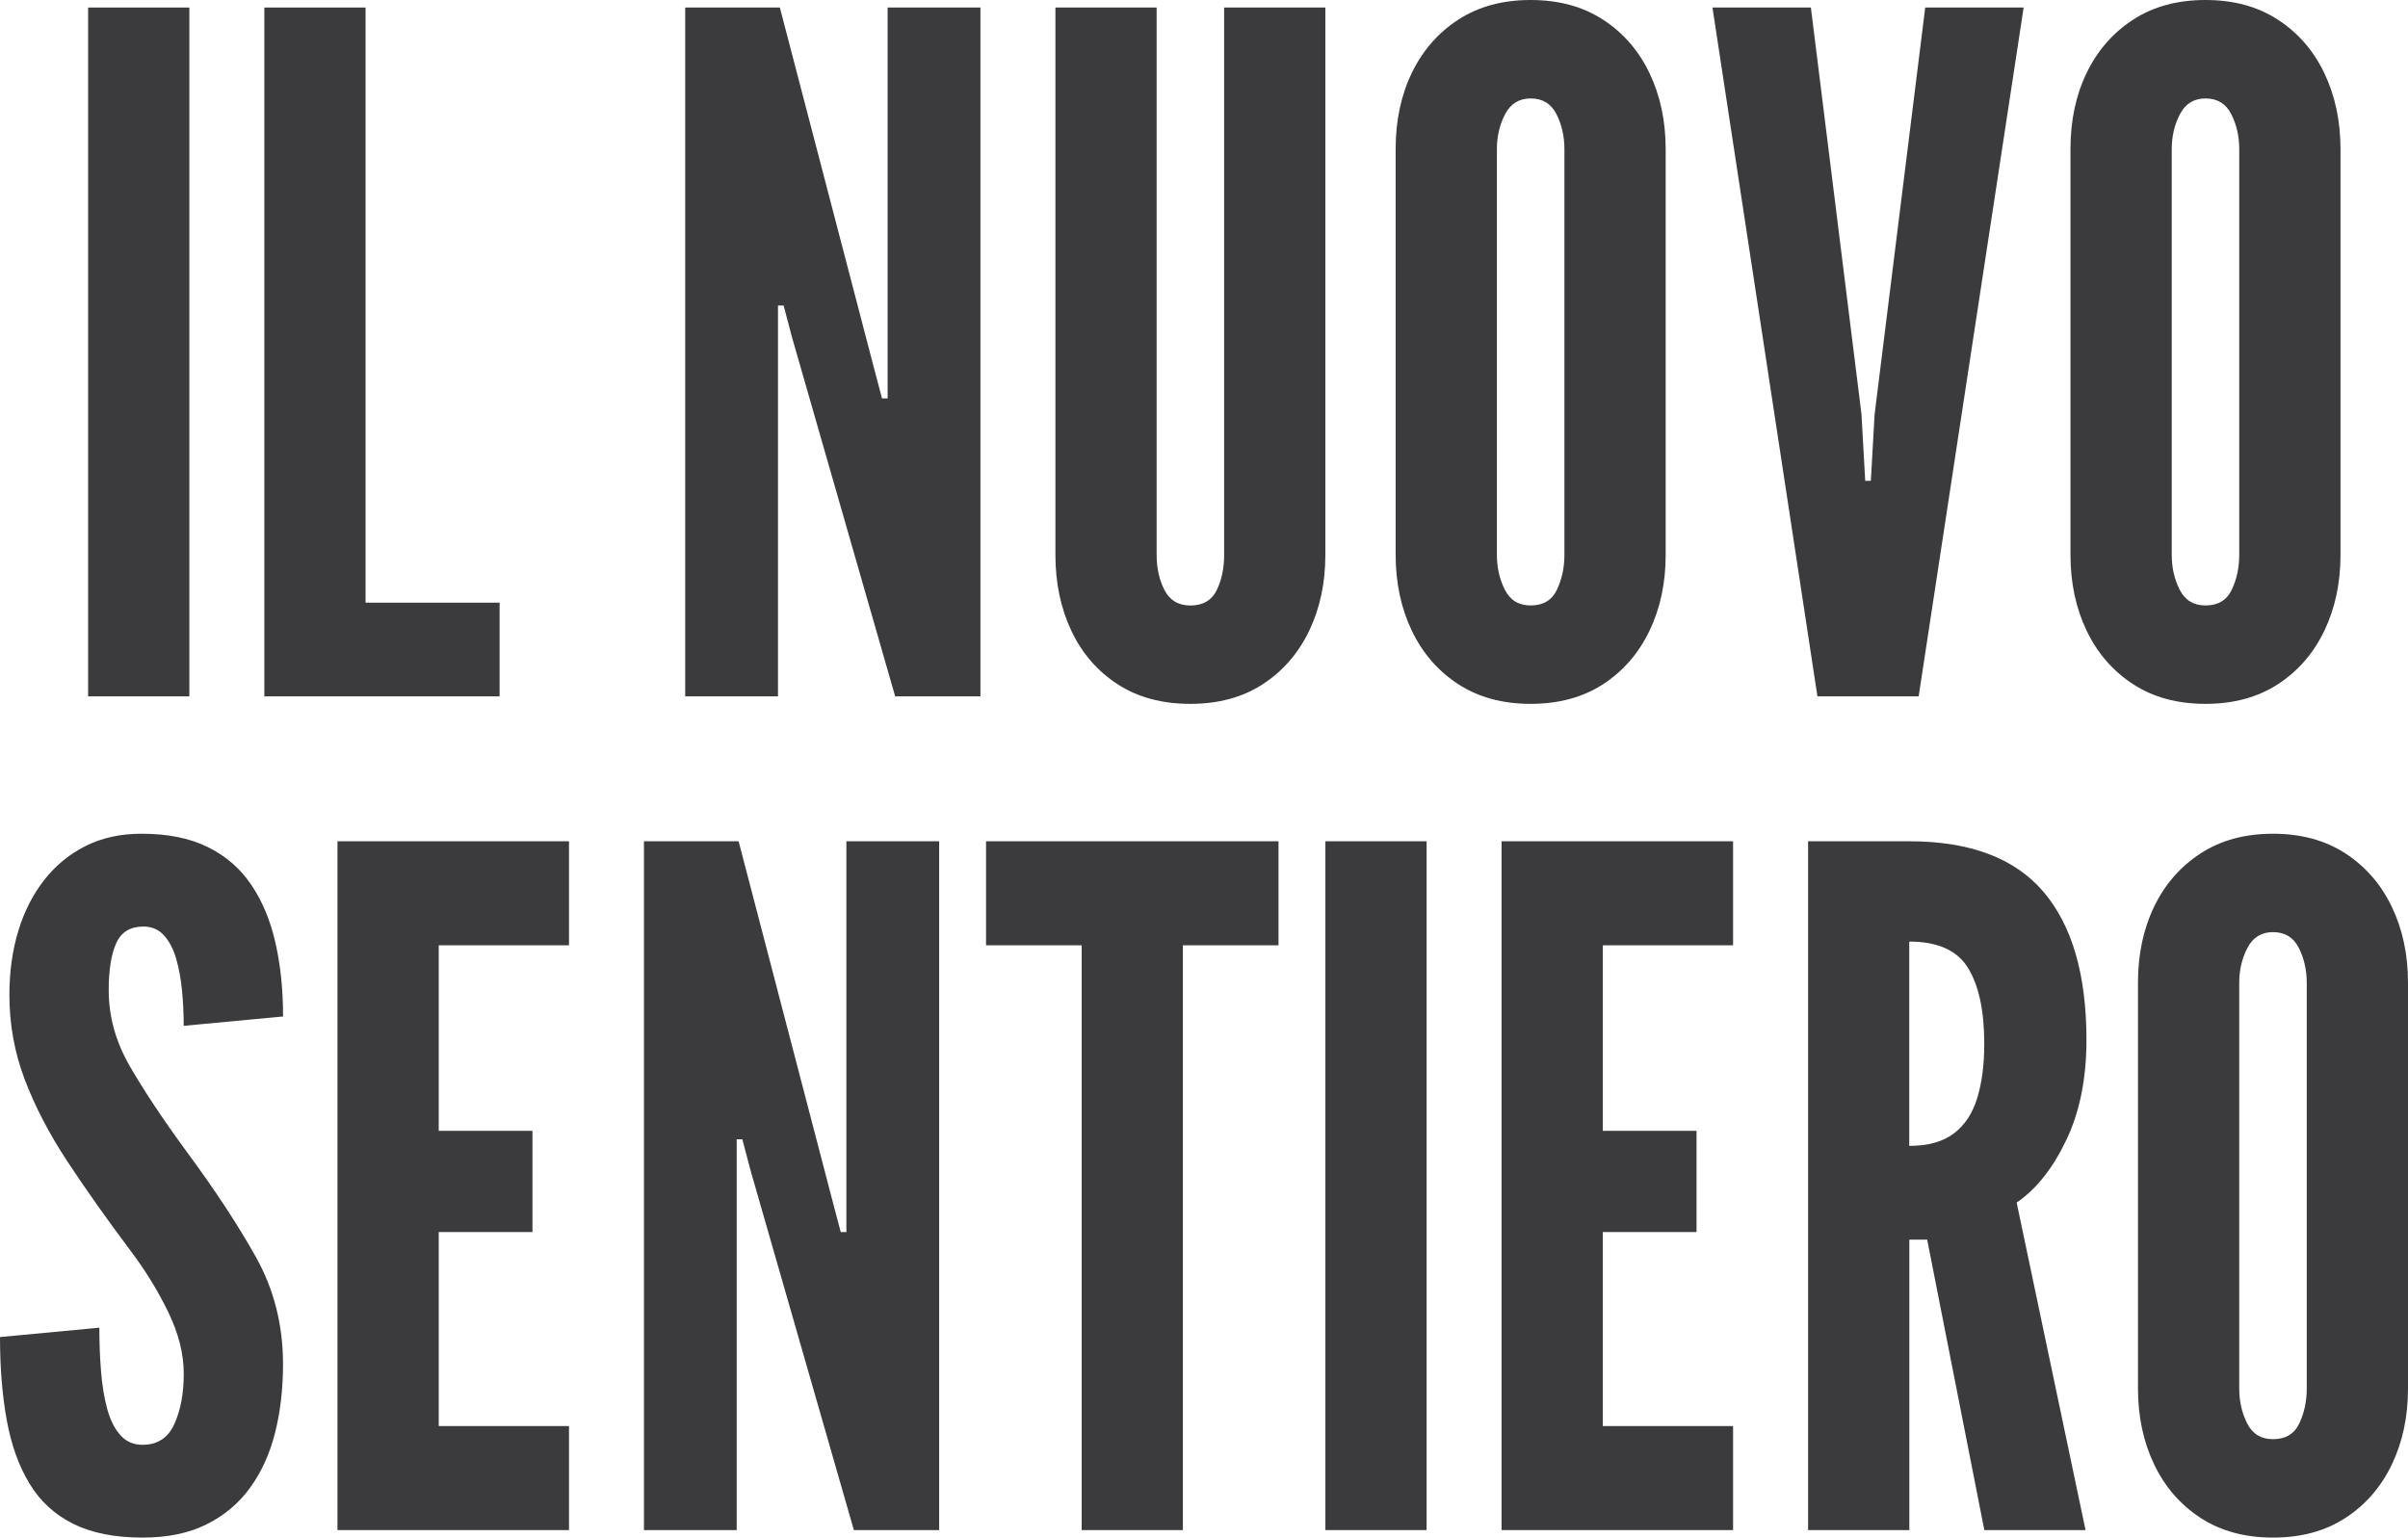
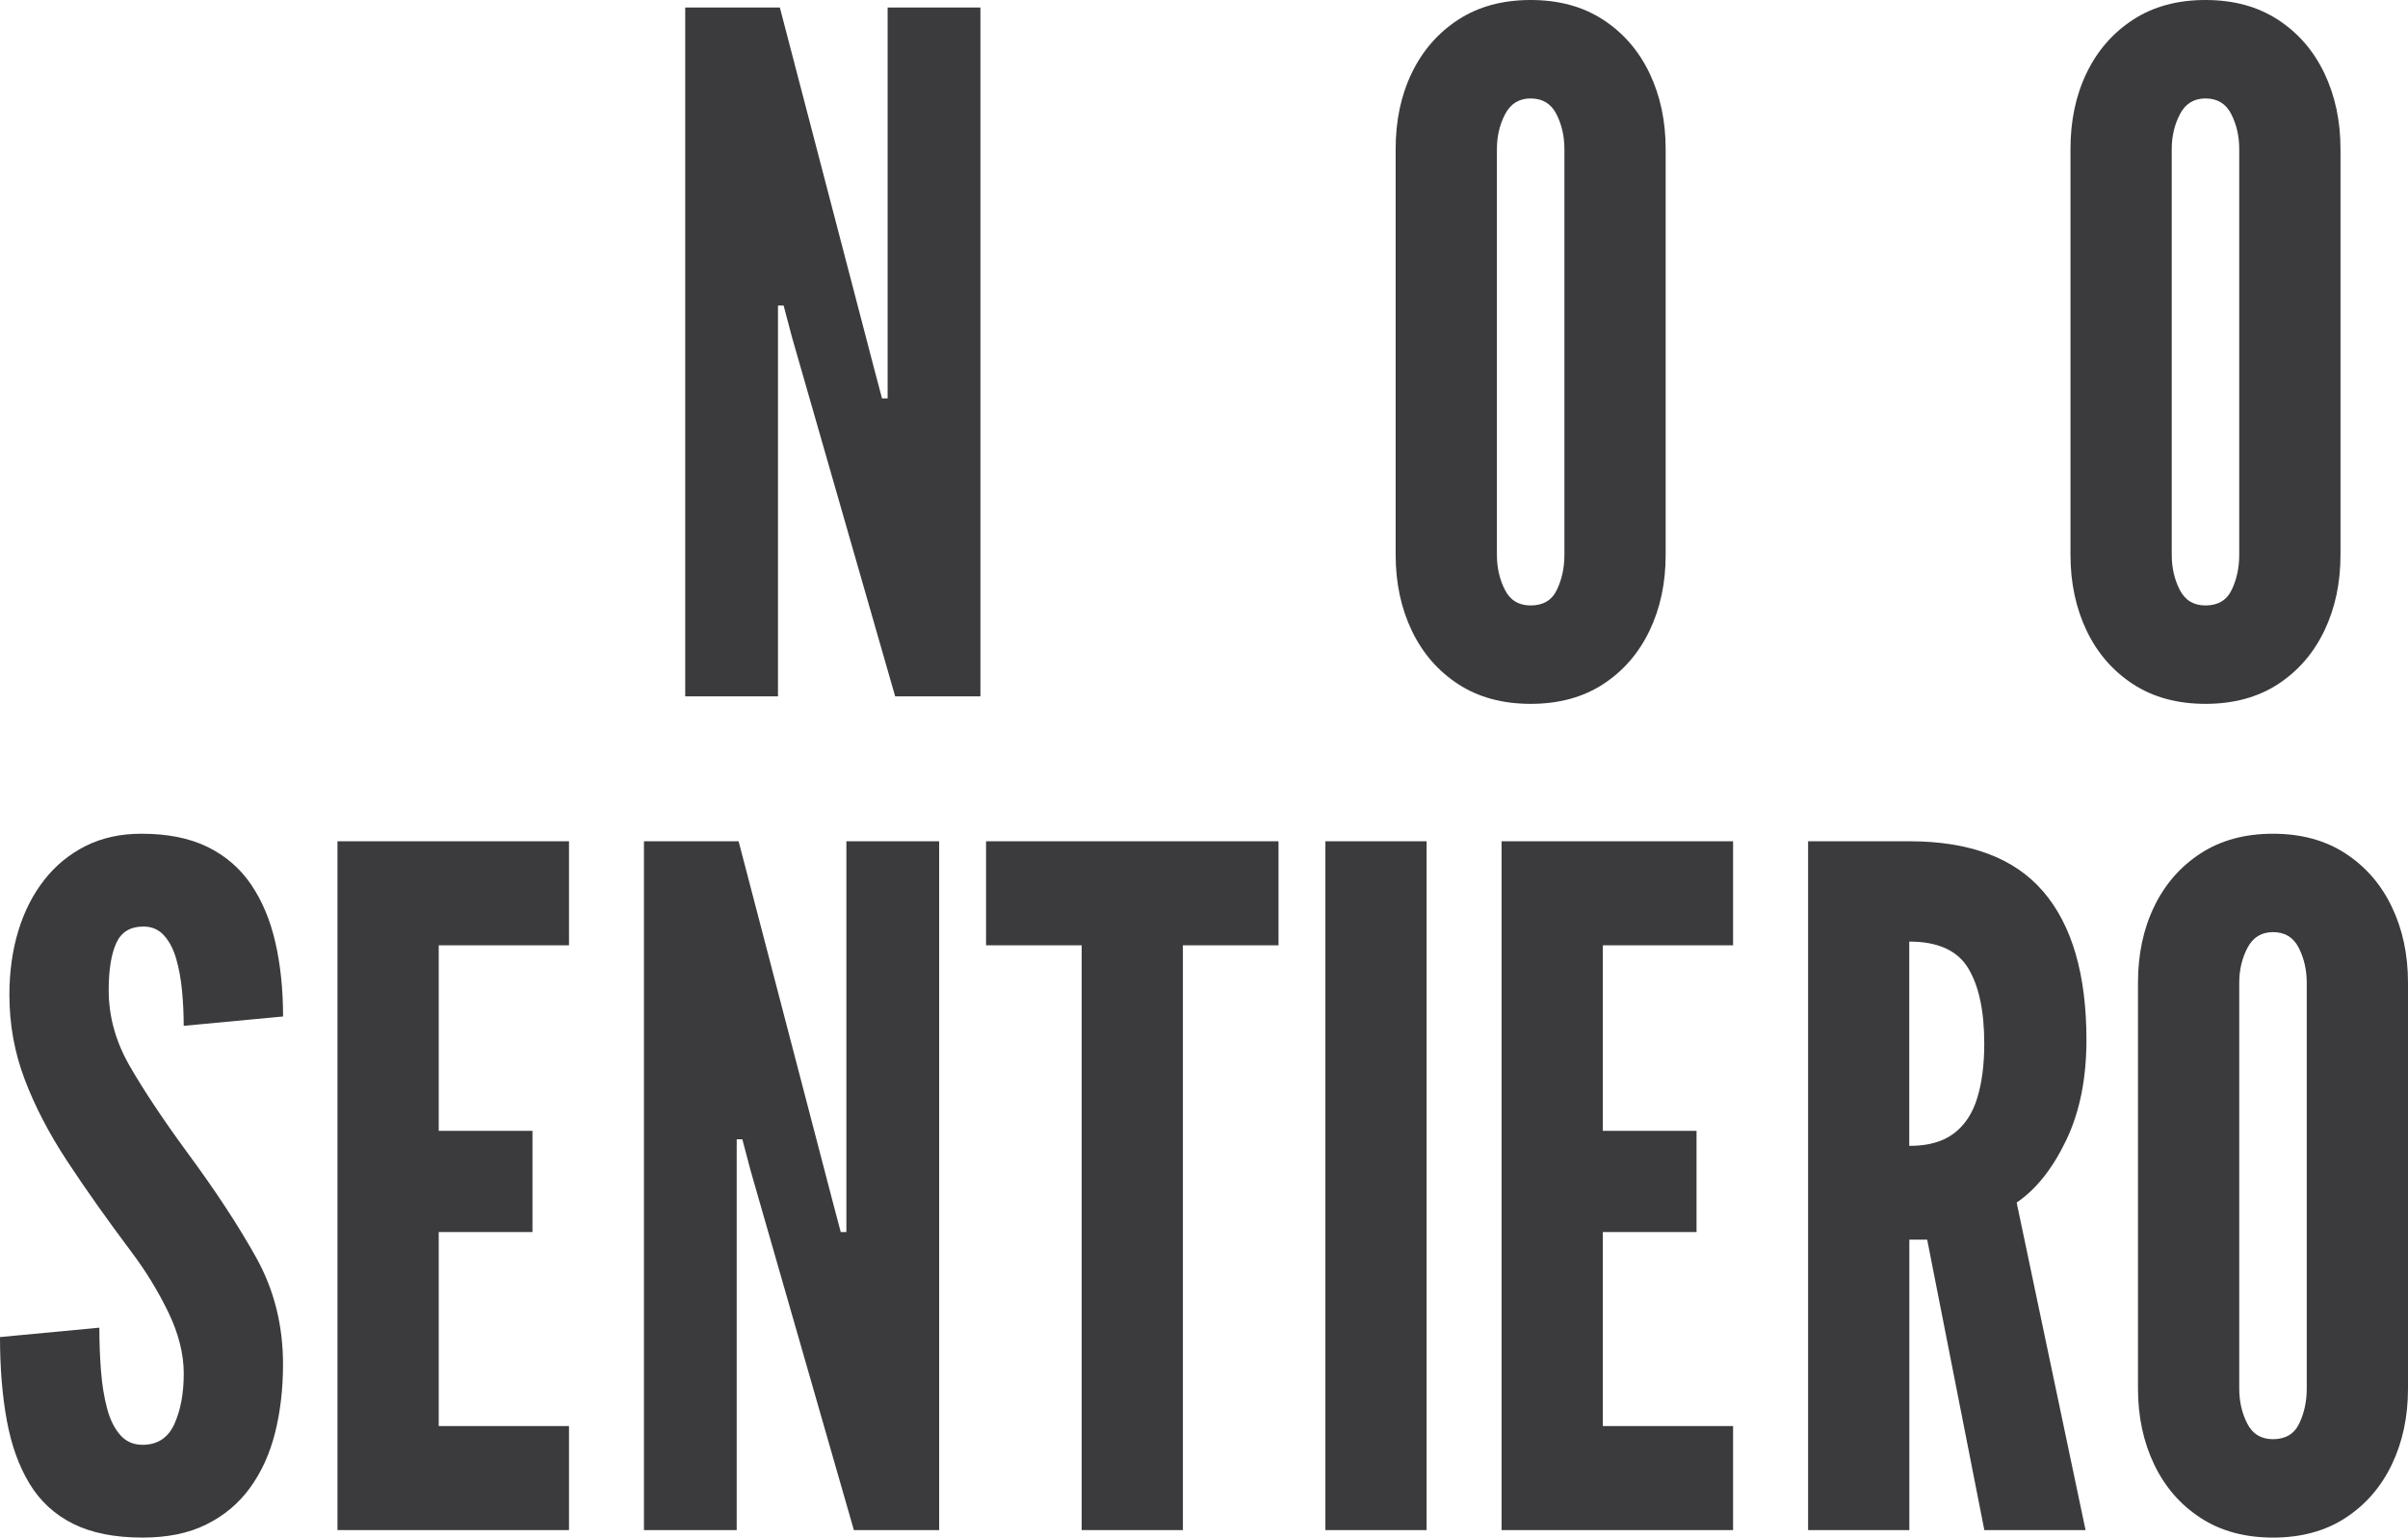
<svg xmlns="http://www.w3.org/2000/svg" version="1.1" x="0" y="0" width="779.238" height="497.643" viewBox="0, 0, 259.746, 165.881">
  <g id="Livello_1">
    <g>
-       <path d="M9.506,75.127 L9.506,0.813 L20.424,0.813 L20.424,75.127 L9.506,75.127 z" fill="#3B3B3D" />
-       <path d="M28.514,75.127 L28.514,0.813 L39.432,0.813 L39.432,65.018 L53.89,65.018 L53.89,75.127 L28.514,75.127 z" fill="#3B3B3D" />
      <path d="M73.912,75.127 L73.912,0.813 L84.121,0.813 L94.231,39.537 L95.14,42.977 L95.747,42.977 L95.747,0.813 L105.756,0.813 L105.756,75.127 L96.56,75.127 L85.437,36.403 L84.528,32.963 L83.92,32.963 L83.92,75.127 L73.912,75.127 z" fill="#3B3B3D" />
-       <path d="M128.404,75.935 C125.339,75.935 122.717,75.227 120.543,73.811 C118.368,72.395 116.71,70.476 115.563,68.046 C114.417,65.621 113.846,62.889 113.846,59.856 L113.846,0.813 L124.764,0.813 L124.764,59.86 C124.764,61.308 125.051,62.583 125.622,63.679 C126.193,64.775 127.121,65.324 128.404,65.324 C129.752,65.324 130.698,64.775 131.237,63.679 C131.776,62.583 132.045,61.313 132.045,59.86 L132.045,0.813 L142.963,0.813 L142.963,59.86 C142.963,62.893 142.383,65.625 141.218,68.051 C140.053,70.476 138.386,72.4 136.211,73.816 C134.041,75.227 131.438,75.935 128.404,75.935 z" fill="#3B3B3D" />
      <path d="M165.109,75.935 C162.076,75.935 159.472,75.227 157.298,73.811 C155.123,72.395 153.456,70.476 152.291,68.046 C151.131,65.621 150.546,62.889 150.546,59.856 L150.546,16.075 C150.546,13.01 151.126,10.269 152.291,7.862 C153.456,5.454 155.123,3.54 157.298,2.124 C159.472,0.708 162.076,-0 165.109,-0 C168.142,-0 170.746,0.708 172.92,2.124 C175.095,3.54 176.762,5.459 177.927,7.889 C179.087,10.315 179.672,13.046 179.672,16.08 L179.672,59.86 C179.672,62.893 179.092,65.625 177.927,68.051 C176.762,70.476 175.095,72.4 172.92,73.816 C170.746,75.227 168.142,75.935 165.109,75.935 z M165.109,65.319 C166.457,65.319 167.402,64.757 167.941,63.624 C168.48,62.496 168.75,61.24 168.75,59.86 L168.75,16.08 C168.75,14.7 168.462,13.444 167.891,12.316 C167.32,11.187 166.393,10.621 165.109,10.621 C163.862,10.621 162.944,11.187 162.354,12.316 C161.765,13.444 161.468,14.7 161.468,16.08 L161.468,59.86 C161.468,61.244 161.756,62.496 162.327,63.624 C162.898,64.757 163.825,65.319 165.109,65.319 z" fill="#3B3B3D" />
-       <path d="M196.044,75.127 L184.72,0.813 L195.336,0.813 L200.795,44.694 L201.197,51.871 L201.804,51.871 L202.211,44.694 L207.67,0.813 L218.286,0.813 L206.962,75.127 L196.044,75.127 z" fill="#3B3B3D" />
      <path d="M237.901,75.935 C234.868,75.935 232.264,75.227 230.09,73.811 C227.916,72.395 226.248,70.476 225.083,68.046 C223.923,65.621 223.338,62.889 223.338,59.856 L223.338,16.075 C223.338,13.01 223.919,10.269 225.083,7.862 C226.248,5.454 227.916,3.54 230.09,2.124 C232.264,0.708 234.868,-0 237.901,-0 C240.935,-0 243.538,0.708 245.713,2.124 C247.887,3.54 249.555,5.459 250.72,7.889 C251.88,10.315 252.465,13.046 252.465,16.08 L252.465,59.86 C252.465,62.893 251.884,65.625 250.72,68.051 C249.555,70.476 247.887,72.4 245.713,73.816 C243.538,75.227 240.935,75.935 237.901,75.935 z M237.901,65.319 C239.249,65.319 240.195,64.757 240.734,63.624 C241.273,62.496 241.542,61.24 241.542,59.86 L241.542,16.08 C241.542,14.7 241.254,13.444 240.683,12.316 C240.112,11.187 239.185,10.621 237.901,10.621 C236.654,10.621 235.736,11.187 235.147,12.316 C234.558,13.444 234.261,14.7 234.261,16.08 L234.261,59.86 C234.261,61.244 234.548,62.496 235.119,63.624 C235.695,64.757 236.622,65.319 237.901,65.319 z" fill="#3B3B3D" />
      <path d="M15.372,165.881 C12.37,165.881 9.876,165.383 7.889,164.392 C5.902,163.401 4.331,161.957 3.189,160.07 C2.042,158.184 1.224,155.909 0.735,153.246 C0.247,150.582 -0,147.586 -0,144.247 L10.717,143.237 C10.717,144.854 10.776,146.412 10.895,147.915 C11.014,149.413 11.233,150.765 11.553,151.957 C11.872,153.154 12.343,154.104 12.969,154.813 C13.59,155.521 14.394,155.872 15.372,155.872 C16.989,155.872 18.135,155.123 18.811,153.625 C19.487,152.126 19.821,150.313 19.821,148.189 C19.821,146.065 19.264,143.858 18.154,141.565 C17.044,139.272 15.71,137.102 14.161,135.042 C11.534,131.538 9.232,128.286 7.259,125.284 C5.285,122.283 3.755,119.337 2.659,116.436 C1.562,113.54 1.014,110.507 1.014,107.336 C1.014,104.842 1.334,102.544 1.973,100.434 C2.613,98.328 3.549,96.492 4.778,94.925 C6.007,93.358 7.501,92.138 9.25,91.261 C11.005,90.384 13.01,89.946 15.267,89.946 C18.062,89.946 20.428,90.416 22.37,91.362 C24.307,92.307 25.874,93.655 27.07,95.405 C28.267,97.159 29.144,99.237 29.697,101.649 C30.254,104.061 30.533,106.729 30.533,109.662 L19.816,110.671 C19.816,109.424 19.757,108.168 19.638,106.907 C19.519,105.642 19.309,104.49 19.008,103.444 C18.706,102.398 18.268,101.558 17.692,100.918 C17.121,100.279 16.377,99.959 15.468,99.959 C14.051,99.959 13.074,100.557 12.535,101.754 C11.996,102.951 11.726,104.646 11.726,106.834 C11.726,109.666 12.485,112.393 14.001,115.024 C15.518,117.651 17.555,120.721 20.118,124.225 C23.183,128.368 25.686,132.178 27.623,135.649 C29.56,139.121 30.529,142.963 30.529,147.175 C30.529,149.838 30.241,152.305 29.67,154.58 C29.094,156.854 28.194,158.832 26.965,160.518 C25.737,162.204 24.17,163.519 22.265,164.46 C20.369,165.41 18.067,165.881 15.372,165.881 z" fill="#3B3B3D" />
      <path d="M36.403,165.072 L36.403,90.759 L61.377,90.759 L61.377,101.983 L47.325,101.983 L47.325,122 L57.435,122 L57.435,132.918 L47.325,132.918 L47.325,153.849 L61.377,153.849 L61.377,165.072 L36.403,165.072 z" fill="#3B3B3D" />
      <path d="M69.462,165.072 L69.462,90.759 L79.672,90.759 L89.781,129.482 L90.69,132.922 L91.298,132.922 L91.298,90.759 L101.306,90.759 L101.306,165.072 L92.106,165.072 L80.983,126.349 L80.074,122.909 L79.466,122.909 L79.466,165.072 L69.462,165.072 z" fill="#3B3B3D" />
      <path d="M116.678,165.072 L116.678,101.983 L106.363,101.983 L106.363,90.759 L137.911,90.759 L137.911,101.983 L127.596,101.983 L127.596,165.072 L116.678,165.072 z" fill="#3B3B3D" />
      <path d="M142.967,165.072 L142.967,90.759 L153.885,90.759 L153.885,165.072 L142.967,165.072 z" fill="#3B3B3D" />
      <path d="M161.971,165.072 L161.971,90.759 L186.944,90.759 L186.944,101.983 L172.893,101.983 L172.893,122 L183.002,122 L183.002,132.918 L172.893,132.918 L172.893,153.849 L186.944,153.849 L186.944,165.072 L161.971,165.072 z" fill="#3B3B3D" />
      <path d="M195.035,165.072 L195.035,90.759 L205.952,90.759 C212.489,90.759 217.309,92.572 220.41,96.195 C223.512,99.817 225.061,105.153 225.061,112.197 C225.061,116.377 224.33,119.99 222.863,123.041 C221.397,126.093 219.62,128.322 217.532,129.738 L224.965,165.077 L214.047,165.077 L207.88,133.735 L205.957,133.735 L205.957,165.077 L195.035,165.077 z M205.952,123.622 C207.976,123.622 209.575,123.174 210.753,122.283 C211.932,121.392 212.777,120.118 213.279,118.464 C213.786,116.815 214.038,114.86 214.038,112.599 C214.038,109.059 213.458,106.341 212.293,104.436 C211.132,102.531 209.013,101.581 205.948,101.581 L205.948,123.622 z" fill="#3B3B3D" />
      <path d="M245.183,165.881 C242.15,165.881 239.546,165.173 237.372,163.757 C235.197,162.341 233.53,160.422 232.365,157.992 C231.205,155.566 230.62,152.835 230.62,149.801 L230.62,106.021 C230.62,102.956 231.2,100.215 232.365,97.807 C233.525,95.4 235.197,93.486 237.372,92.07 C239.546,90.654 242.15,89.946 245.183,89.946 C248.216,89.946 250.82,90.654 252.994,92.07 C255.169,93.486 256.836,95.405 258.001,97.835 C259.166,100.26 259.746,102.992 259.746,106.025 L259.746,149.806 C259.746,152.839 259.166,155.571 258.001,157.996 C256.841,160.422 255.169,162.345 252.994,163.761 C250.82,165.178 248.216,165.881 245.183,165.881 z M245.183,155.265 C246.531,155.265 247.476,154.703 248.015,153.57 C248.554,152.442 248.824,151.185 248.824,149.806 L248.824,106.025 C248.824,104.646 248.536,103.39 247.965,102.257 C247.389,101.128 246.467,100.562 245.183,100.562 C243.936,100.562 243.018,101.128 242.428,102.257 C241.839,103.385 241.542,104.641 241.542,106.025 L241.542,149.806 C241.542,151.19 241.83,152.442 242.401,153.57 C242.977,154.703 243.899,155.265 245.183,155.265 z" fill="#3B3B3D" />
    </g>
  </g>
</svg>